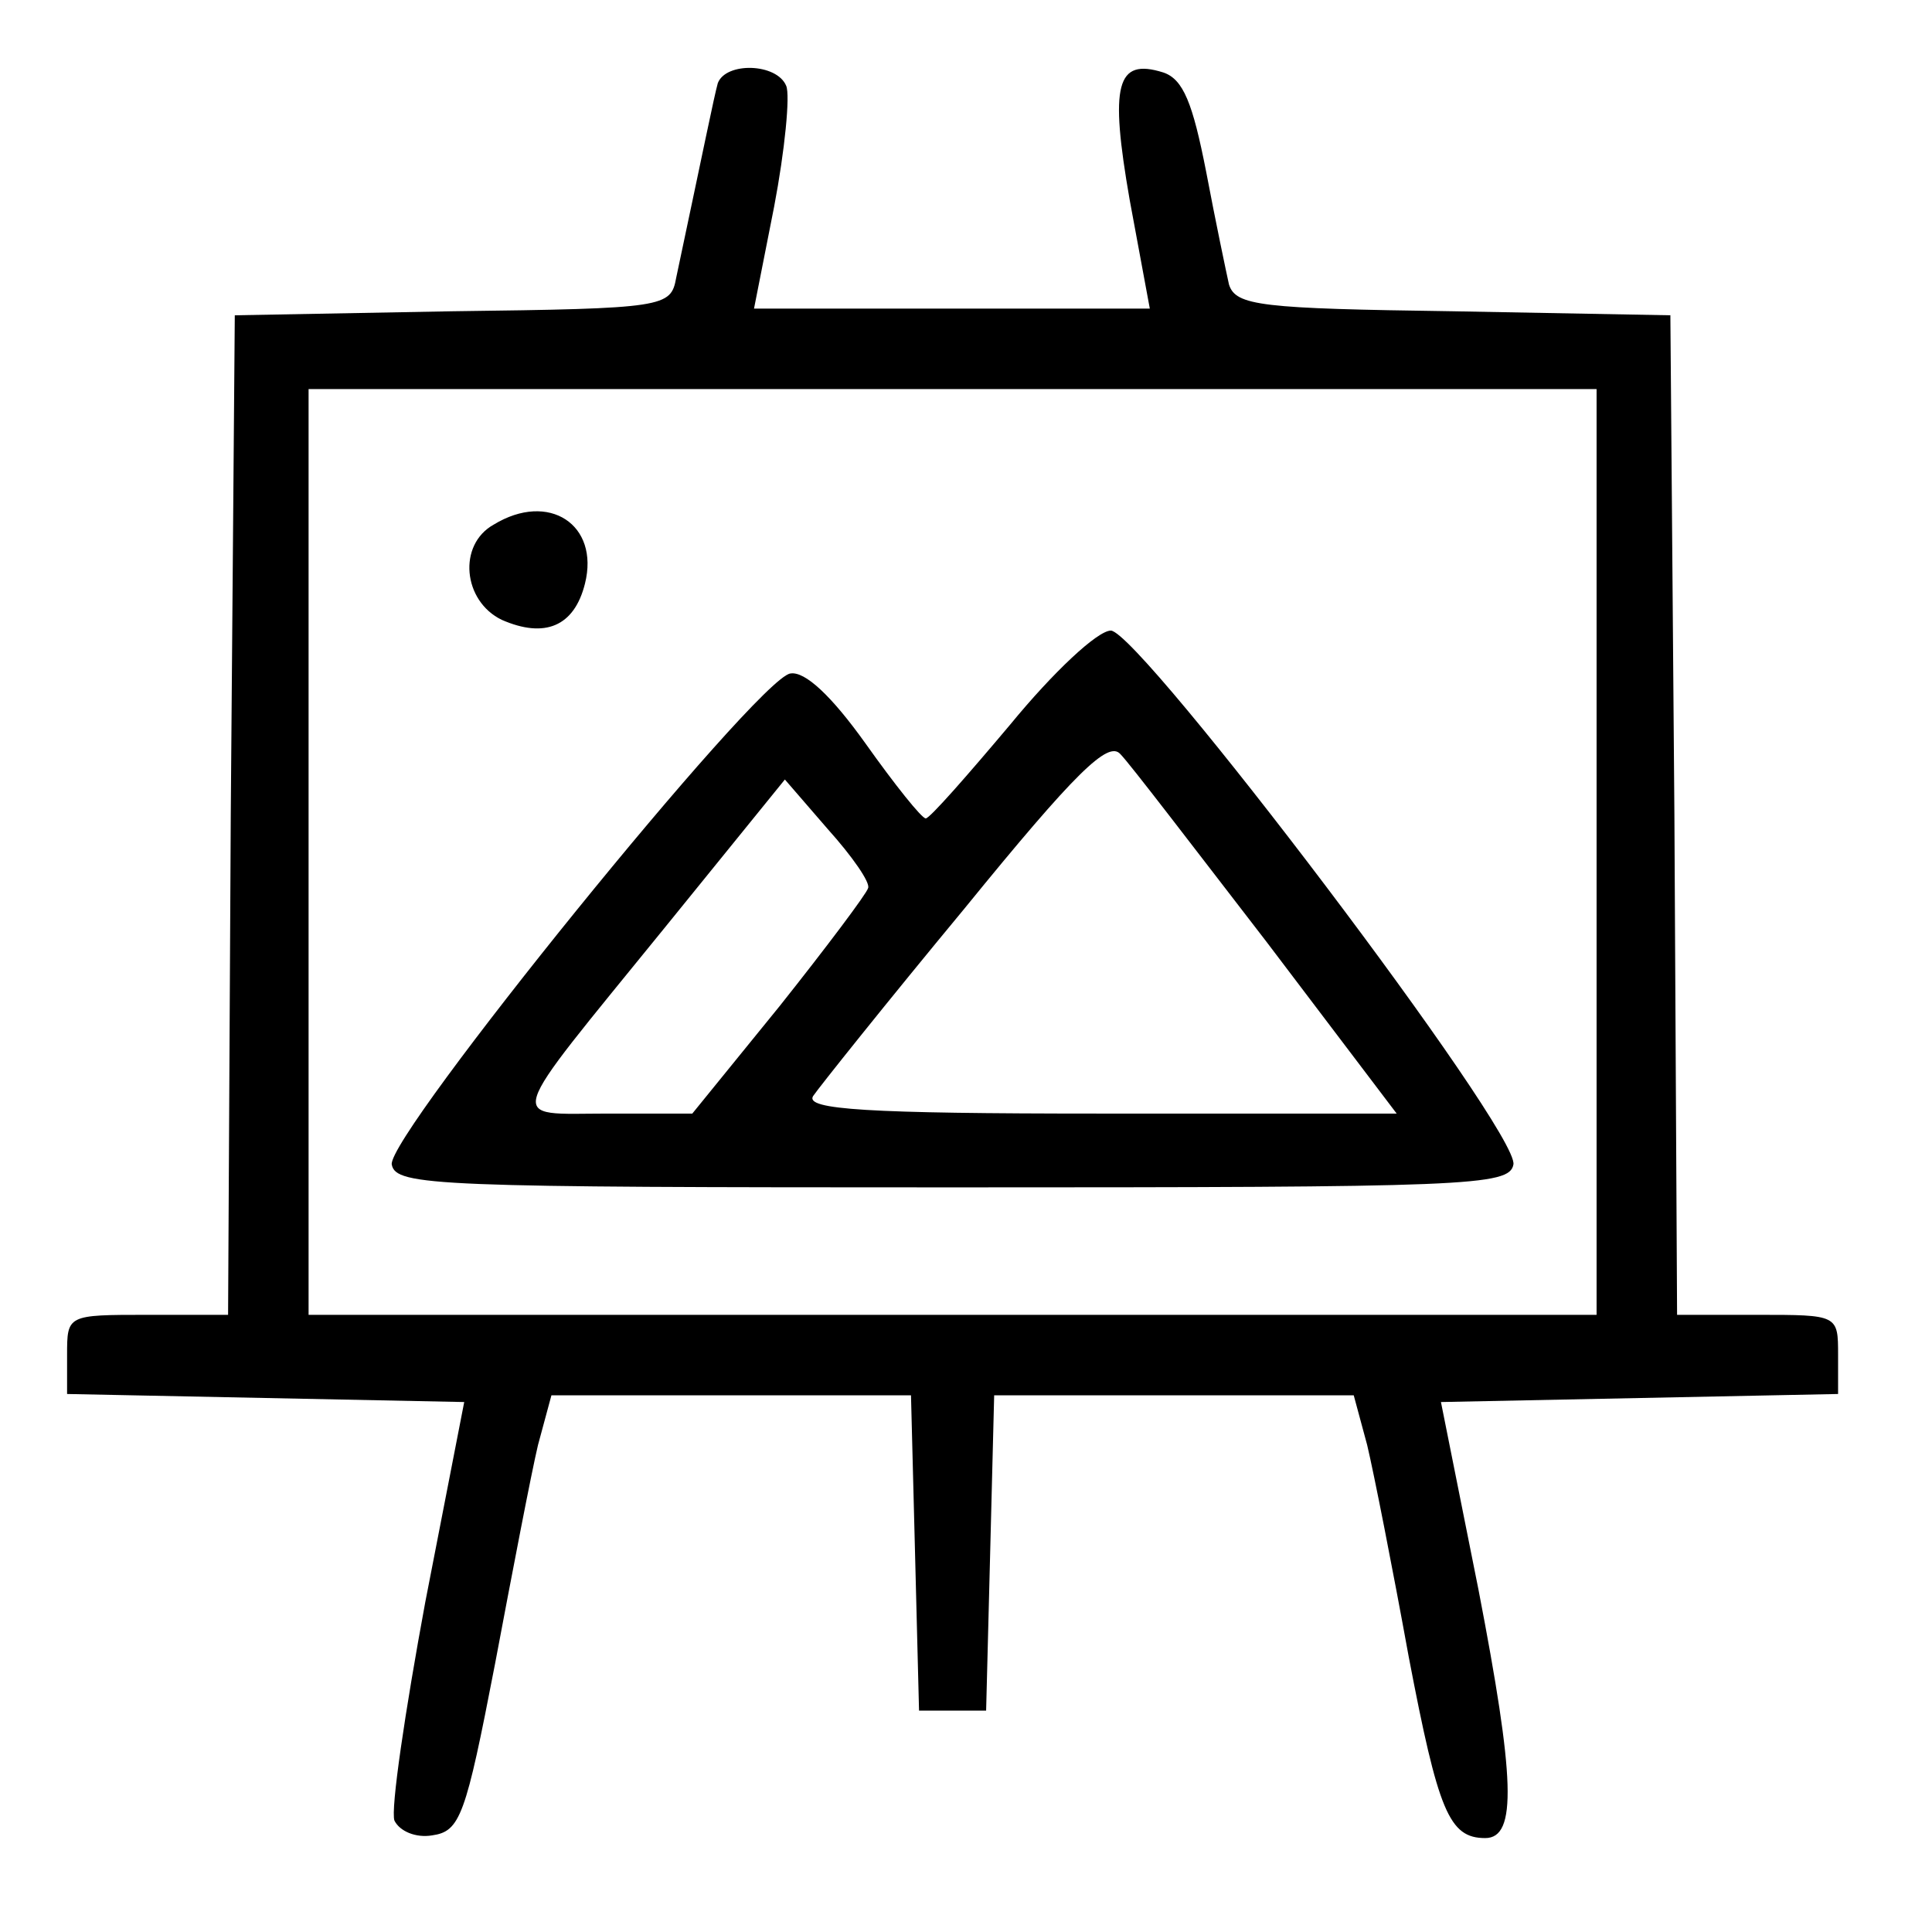
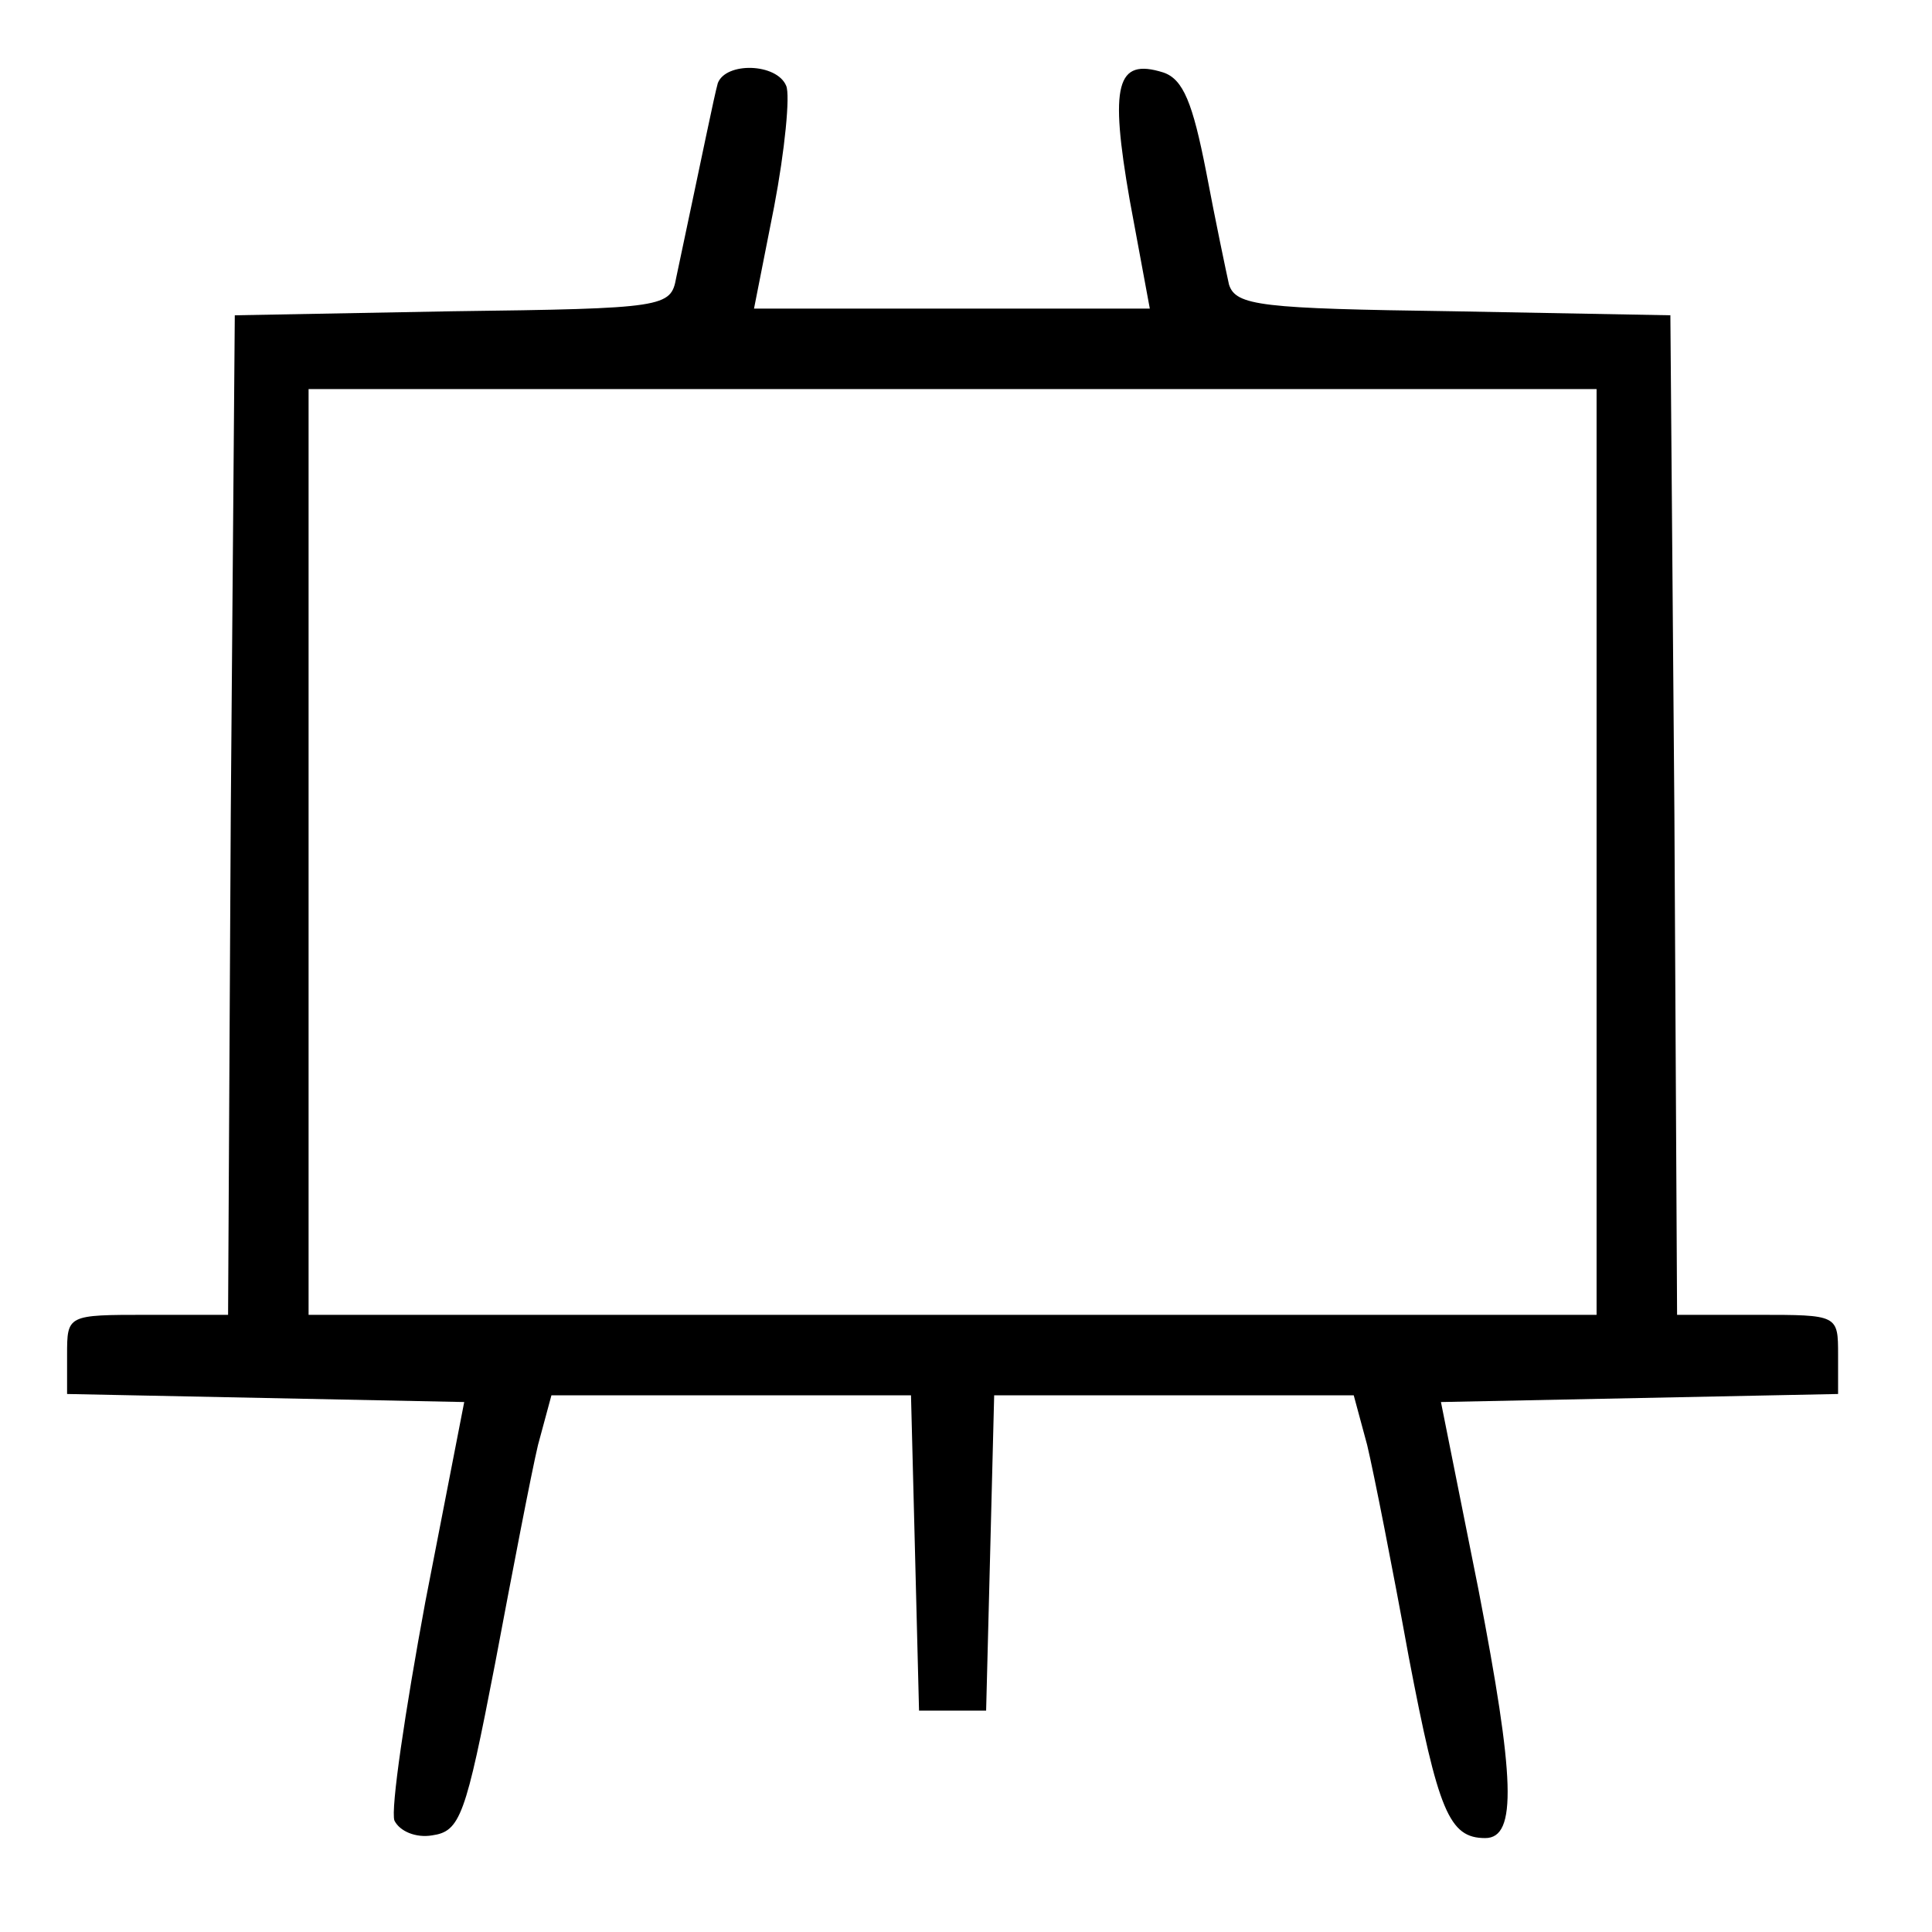
<svg xmlns="http://www.w3.org/2000/svg" version="1.0" width="144pt" height="144pt" viewBox="0 0 144 144" preserveAspectRatio="xMidYMid meet">
  <g transform="translate(0,144) scale(0.1,-0.1)" fill="#000000" stroke="none">
    <path d="M535 1378 c-3 -11 -10 -46 -31 -145 -4 -22 -8 -23 -167 -25 l-162 -3 -3 -372 -2 -373 -60 0 c-60 0 -60 0 -60 -30 l0 -29 148 -3 148 -3 -29 -149 c-15 -81 -26 -155 -23 -163 4 -8 16 -13 28 -11 21 3 25 14 47 128 13 69 27 142 32 163 l10 37 134 0 134 0 3 -117 3 -118 25 0 25 0 3 117 3 118 134 0 134 0 10 -37 c5 -21 19 -92 31 -158 22 -115 30 -135 57 -135 24 0 22 45 -5 185 l-28 140 148 3 148 3 0 29 c0 30 0 30 -60 30 l-60 0 -2 373 -3 372 -162 3 c-143 2 -162 4 -167 20 -2 9 -10 47 -17 84 -10 51 -17 69 -32 74 -35 11 -40 -9 -25 -95 l15 -81 -147 0 -148 0 15 76 c8 42 12 83 9 90 -7 17 -45 18 -51 2z m655 -573 l0 -345 -480 0 -480 0 0 345 0 345 480 0 480 0 0 -345z" />
-     <path d="M368 1049 c-27 -15 -23 -57 6 -71 32 -14 54 -5 62 27 11 44 -27 69 -68 44z" />
-     <path d="M753 900 c-32 -38 -60 -70 -63 -70 -3 0 -23 25 -45 56 -25 35 -45 54 -56 52 -25 -4 -301 -345 -297 -366 3 -16 33 -17 418 -17 384 0 415 1 418 17 5 24 -278 397 -300 398 -10 0 -43 -31 -75 -70z m191 -162 l97 -128 -221 0 c-174 0 -220 3 -214 13 4 6 55 70 113 140 83 102 107 125 116 115 7 -7 55 -70 109 -140z m-297 40 c-1 -4 -31 -44 -66 -88 l-65 -80 -63 0 c-76 0 -79 -11 42 138 l90 111 32 -37 c18 -20 32 -40 30 -44z" />
  </g>
</svg>